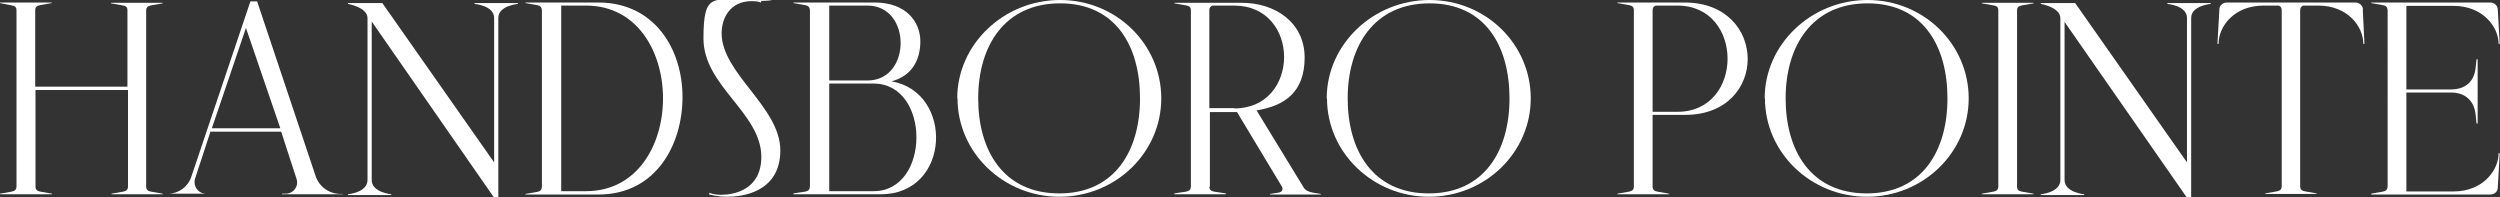
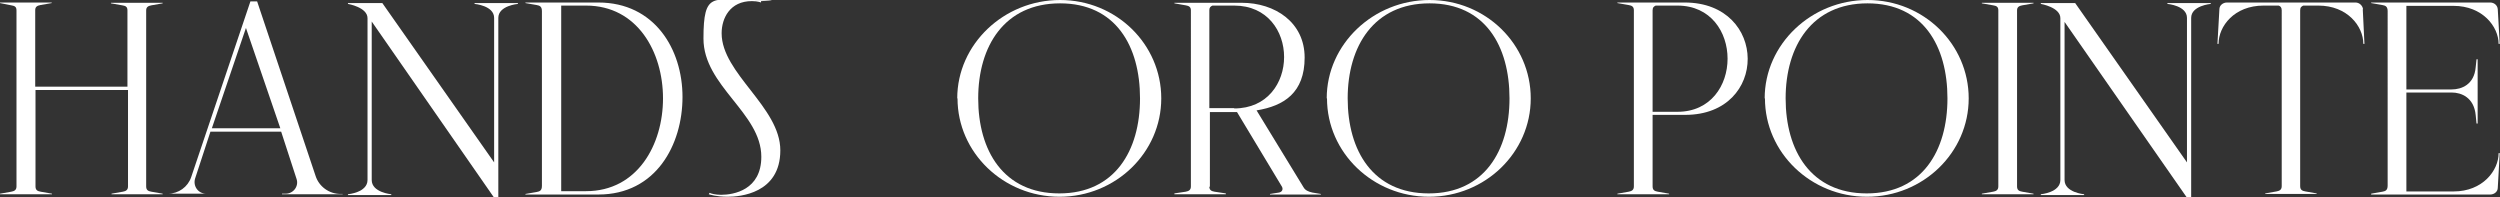
<svg xmlns="http://www.w3.org/2000/svg" id="Layer_1" viewBox="0 0 894.5 70.6">
  <rect x="0" y="0" width="894.5" height="70.6" fill="#333333" stroke="none" />
  <path d="m58.4,69.5h-18.5v-.2l4-.7c1-.2,1.9-.5,1.9-1.9v-34.5H12.7v34.5c0,1.4.8,1.7,1.9,1.9l4,.7v.2H0v-.2l4-.7c1-.2,1.9-.5,1.9-1.9V3.7c0-1.4-.8-1.6-1.9-1.8L0,1.1v-.2h18.5v.2l-4,.7c-1,.2-1.9.5-1.9,1.8v27.4h33V3.7c0-1.4-.8-1.6-1.9-1.8l-4-.7v-.2h18.5v.2l-4,.7c-1,.2-1.9.5-1.9,1.8v63c0,1.4.8,1.7,1.9,1.9l4,.7v.2Z" style="fill:#fff;" />
  <path d="m122.6,69.3v.2h-21.7v-.2h1.3c2.8,0,4.8-2.7,3.9-5.3l-5.5-16.9h-25.3l-5.5,16.8c-.8,2.7,1.1,5.4,4,5.4h1c0,0-14.7,0-14.7,0h0c0,0,0,0,0,0,3.8,0,7.1-2.4,8.3-5.9L89.6.5h2.4l20.9,62.4c1.2,3.8,4.8,6.5,9,6.5h.7Zm-22.3-23.4l-12.3-35.9-12.2,35.9h24.6Z" style="fill:#fff;" />
  <path d="m133,7.7v56.7c0,4.5,7,5.1,7,5.1v.3h-15.5v-.3s7-.6,7-5.1V6.5c0-3.9-7-5.1-7-5.1v-.3h12.3l40,57V6.4c0-4.4-7-5-7-5v-.3h15.5v.3s-7,.6-7,5v64.2h-1.6L133,7.7Z" style="fill:#fff;" />
  <path d="m193.9,66.4V4c0-1.6-.7-2-1.9-2.2l-4-.7v-.2h26.1c20.1,0,30.1,16.7,30.1,33.8s-9.5,34.9-30.1,34.9h-26.1v-.2l4-.7c1.1-.2,1.9-.5,1.9-2.2Zm6.9,2h8.9c36.7,0,36.7-66.4,0-66.4h-8.9v66.4Z" style="fill:#fff;" />
  <path d="m272.4,56.1c0-15.7-20.7-25.3-20.7-42.3s3.5-13.8,17.3-13.8,3.3.4,3.3.4v.5c0,0-1.1-.5-3.3-.5-7.8,0-10.8,6.1-10.8,11.5,0,14.4,21,26.4,21,41.9s-14.6,16.6-18.8,16.6-6.4-.8-6.8-.9l.3-.5c.6.3,2.1.7,4.1.7,4.5,0,14.4-1.7,14.4-13.6Z" style="fill:#fff;" />
-   <path d="m289.8,66.4V4c0-1.6-.7-2-1.9-2.2l-4-.7v-.2h29.1c11.3,0,16.3,7,16.3,13.9s-3.2,12.4-10.3,14.3c22.4,3.9,21.2,40.4-3.8,40.4h-31.3v-.3l4-.6c1.1-.2,1.9-.5,1.9-2.2Zm6.9-37.6h13.7c15.8,0,15.8-26.8,0-26.8h-13.7v26.8Zm0,39.6h15.9c20.4,0,20.4-38.5,0-38.5h-15.9v38.5Z" style="fill:#fff;" />
  <path d="m342.5,35.2c0-19.4,16.7-35.2,36.8-35.2s36.2,15.8,36.2,35.2-16.3,35.2-36.4,35.2-36.5-15.8-36.5-35.2Zm7.5,0c0,18.8,9.1,34,29,34s28.9-15.3,28.9-34S399.2,1.2,379.3,1.2s-29.3,15.3-29.3,34Z" style="fill:#fff;" />
  <path d="m432.7,66.7c0,1.4.8,1.7,1.9,1.9l4,.6v.3h-18.4v-.3l4-.6c1-.2,1.9-.5,1.9-1.9V3.7c0-1.3-.8-1.6-1.9-1.8l-4-.7v-.2h24.1c11.9,0,22.5,7,22.5,19.6s-7.4,17.3-17.2,18.9l16.8,27.5c.6,1.1,1.8,1.6,3.2,1.9l3,.5v.2h-18.2v-.2s1.8-.3,3.2-.5c1.2-.2,1.7-1.3.9-2.4l-15.9-26.4c-3.3,0-6.8,0-9.7,0v26.8Zm8.9-27.9c23.8,0,23.8-36.8,0-36.8h-7.8c-.6.3-1.1.6-1.1,1.6v35.1h8.9Z" style="fill:#fff;" />
  <path d="m474.7,35.2c0-19.4,16.7-35.2,36.8-35.2s36.2,15.8,36.2,35.2-16.3,35.2-36.4,35.2-36.5-15.8-36.5-35.2Zm7.5,0c0,18.8,9.1,34,29,34s28.9-15.3,28.9-34-8.7-34-28.6-34-29.3,15.3-29.3,34Z" style="fill:#fff;" />
  <path d="m591.3,41.1v25.6c0,1.4.8,1.7,1.9,1.9l4,.7v.2h-18.5v-.2l4-.7c1-.2,1.9-.5,1.9-1.9V3.7c0-1.4-.8-1.7-1.9-1.9l-4-.7v-.2h24.1c29.9,0,30.1,40.2.2,40.2h-11.7Zm0-1.1h8.9c23.9,0,23.9-38,0-38h-7.8c-.6.3-1.1.6-1.1,1.7v36.2Z" style="fill:#fff;" />
  <path d="m631.4,35.2c0-19.4,16.7-35.2,36.8-35.2s36.2,15.8,36.2,35.2-16.3,35.2-36.4,35.2-36.5-15.8-36.5-35.2Zm7.5,0c0,18.8,9.1,34,29,34s28.9-15.3,28.9-34-8.7-34-28.6-34-29.3,15.3-29.3,34Z" style="fill:#fff;" />
  <path d="m721.7,3.7v63c0,1.4.8,1.7,1.9,1.9l4,.7v.2h-18.5v-.2l4-.7c1-.2,1.9-.5,1.9-1.9V3.7c0-1.4-.8-1.6-1.9-1.8l-4-.7v-.2h18.5v.2l-4,.7c-1,.2-1.9.5-1.9,1.8Z" style="fill:#fff;" />
  <path d="m738.7,7.7v56.7c0,4.5,7,5.1,7,5.1v.3h-15.5v-.3s7-.6,7-5.1V6.5c0-3.9-7-5.1-7-5.1v-.3h12.3l40,57V6.4c0-4.4-7-5-7-5v-.3h15.5v.3s-7,.6-7,5v64.2h-1.6l-43.8-62.9Z" style="fill:#fff;" />
  <path d="m845.4,3.3l.6,12.4h-.4c0-6.3-5.7-13.7-16.1-13.7h-5.4c-.6.3-1.1.6-1.1,1.7v62.9c0,1.4.8,1.7,1.9,1.9l4,.7v.2h-18.4v-.2l4-.7c1-.2,1.9-.5,1.9-1.9V3.7c0-1.1-.5-1.5-1.1-1.7h-5.4c-10.5,0-16.1,7.4-16.1,13.7h-.4l.7-12.4c0-1.4,1.3-2.4,2.7-2.4h46c1.3,0,2.5,1,2.7,2.4Z" style="fill:#fff;" />
  <path d="m848.4,69.5v-.2l4-.7c1.1-.2,1.9-.5,1.9-2.2V4c0-1.6-.7-2-1.9-2.2l-4-.7v-.2h42.6c1.4,0,2.6,1,2.7,2.4l.7,12.4h-.4c0-6.2-5.8-13.6-16.1-13.6h-16.9v29.9h16.2c3.5,0,8.1-1.7,8.6-8l.3-2.8h.4v23h-.4l-.3-3c-.6-6.3-5.1-8.1-8.6-8.1h-16.2v35.4h16.9c10.4,0,16.1-7.5,16.1-13.7h.4l-.7,12.4c0,1.4-1.3,2.4-2.7,2.4h-42.6Z" style="fill:#fff;" />
</svg>